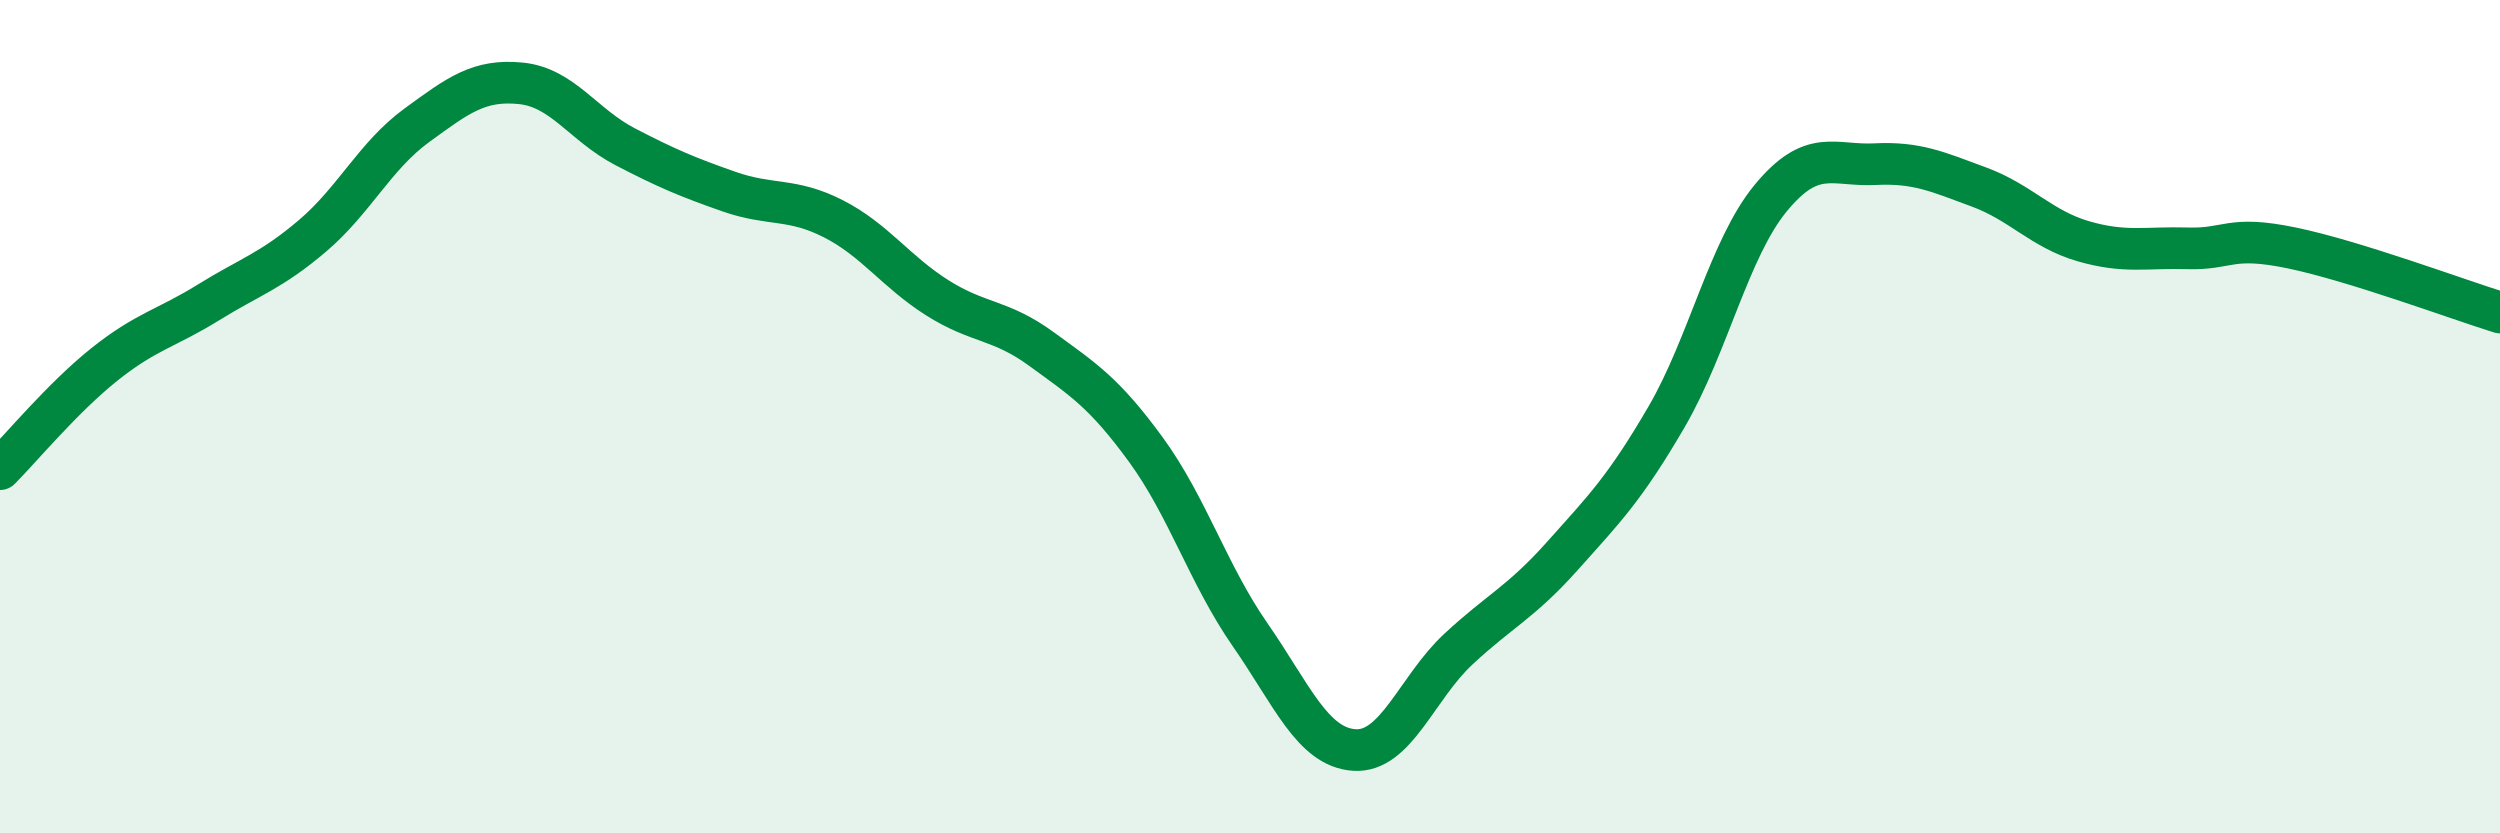
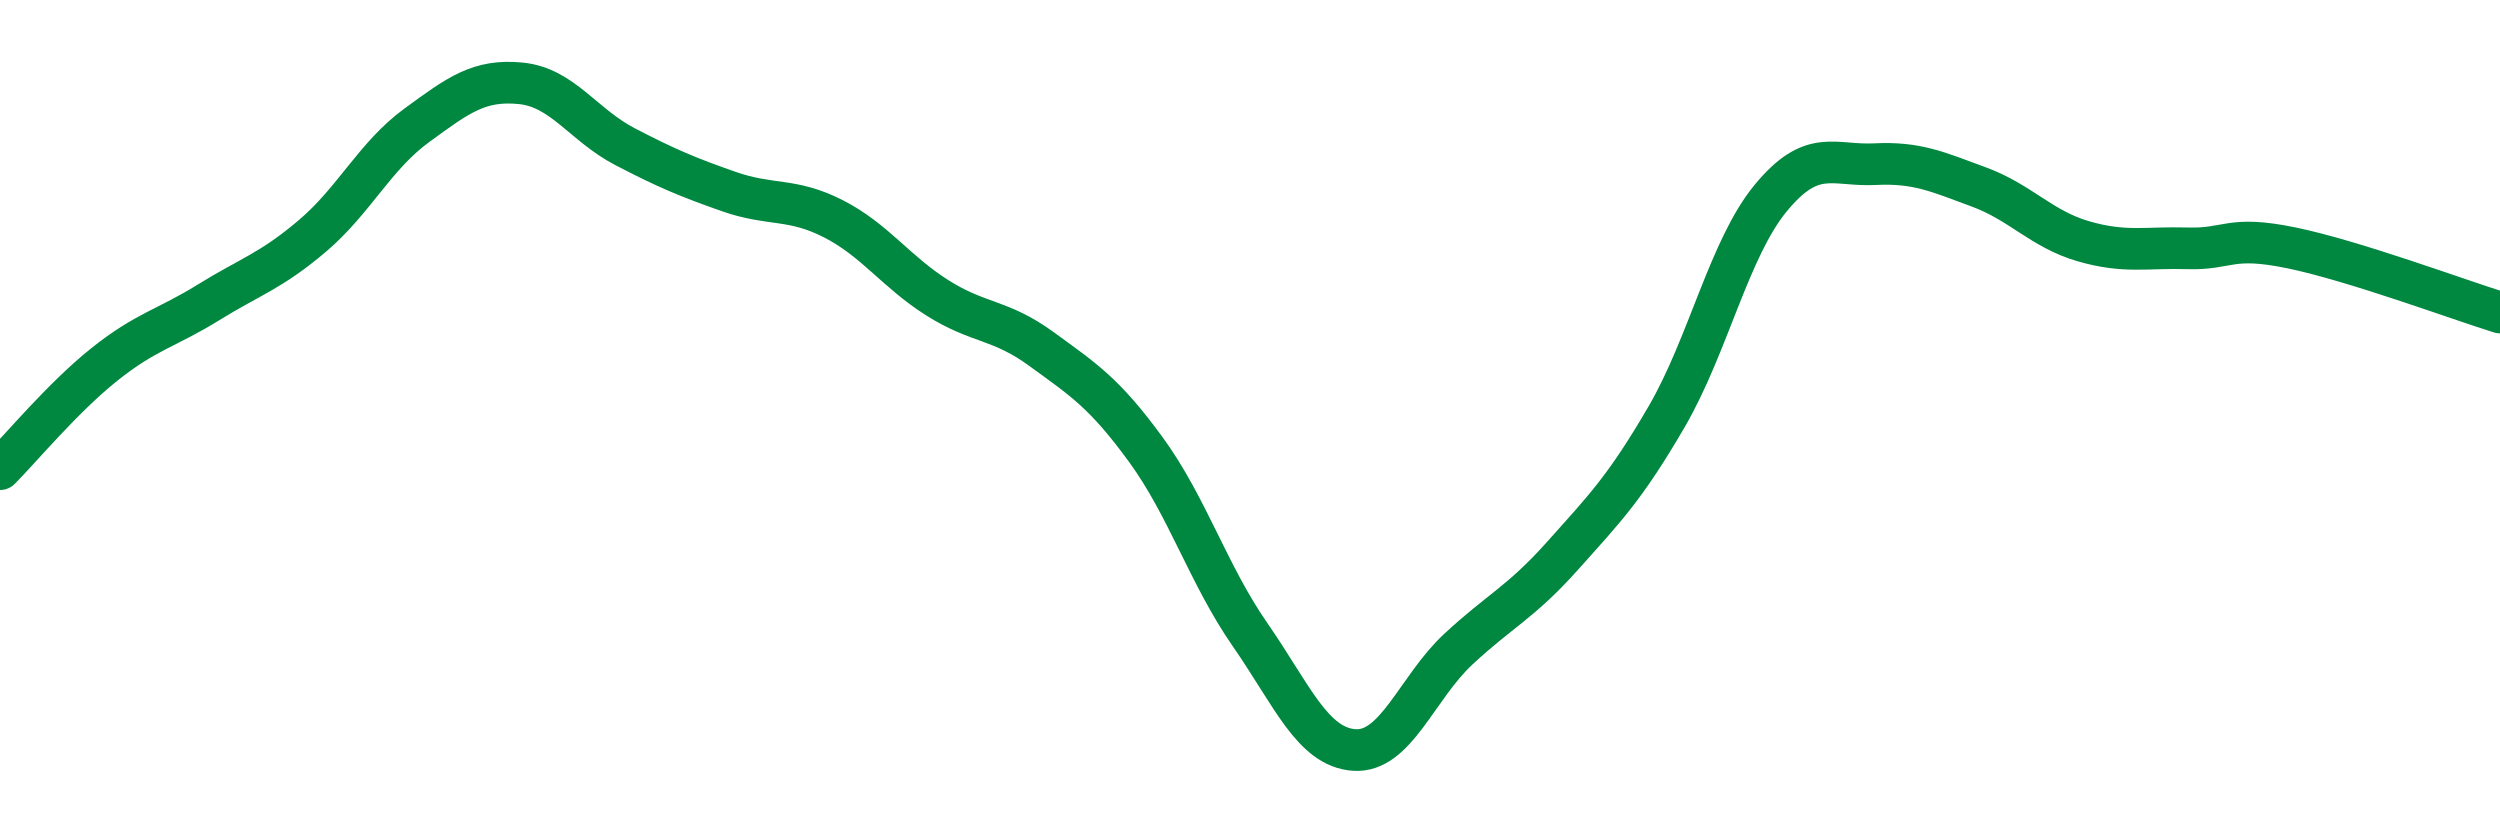
<svg xmlns="http://www.w3.org/2000/svg" width="60" height="20" viewBox="0 0 60 20">
-   <path d="M 0,11.26 C 0.5,10.76 1.5,9.55 2.5,8.75 C 3.5,7.95 4,7.88 5,7.26 C 6,6.64 6.5,6.51 7.5,5.66 C 8.5,4.81 9,3.74 10,3.01 C 11,2.28 11.5,1.9 12.5,2 C 13.5,2.1 14,3 15,3.52 C 16,4.04 16.5,4.25 17.5,4.6 C 18.5,4.95 19,4.74 20,5.25 C 21,5.76 21.5,6.52 22.5,7.15 C 23.5,7.78 24,7.65 25,8.38 C 26,9.11 26.5,9.42 27.5,10.79 C 28.5,12.16 29,13.79 30,15.23 C 31,16.67 31.5,17.93 32.5,18 C 33.5,18.07 34,16.51 35,15.58 C 36,14.65 36.5,14.46 37.5,13.34 C 38.5,12.22 39,11.72 40,10 C 41,8.28 41.5,5.96 42.5,4.75 C 43.5,3.54 44,3.99 45,3.94 C 46,3.89 46.5,4.12 47.5,4.49 C 48.5,4.86 49,5.5 50,5.79 C 51,6.08 51.5,5.93 52.5,5.96 C 53.5,5.99 53.5,5.64 55,5.95 C 56.5,6.26 59,7.19 60,7.5L60 20L0 20Z" fill="#008740" opacity="0.1" stroke-linecap="round" stroke-linejoin="round" />
  <path d="M 0,11.26 C 0.5,10.76 1.5,9.55 2.5,8.75 C 3.5,7.95 4,7.88 5,7.26 C 6,6.64 6.5,6.51 7.5,5.66 C 8.5,4.81 9,3.74 10,3.01 C 11,2.28 11.5,1.9 12.5,2 C 13.5,2.1 14,3 15,3.52 C 16,4.04 16.5,4.25 17.5,4.6 C 18.5,4.95 19,4.74 20,5.25 C 21,5.76 21.5,6.52 22.5,7.15 C 23.5,7.78 24,7.65 25,8.38 C 26,9.11 26.5,9.42 27.5,10.79 C 28.5,12.16 29,13.79 30,15.23 C 31,16.67 31.5,17.93 32.5,18 C 33.5,18.07 34,16.51 35,15.58 C 36,14.65 36.5,14.46 37.5,13.34 C 38.5,12.22 39,11.72 40,10 C 41,8.28 41.5,5.96 42.5,4.75 C 43.5,3.54 44,3.99 45,3.94 C 46,3.89 46.5,4.12 47.5,4.49 C 48.5,4.86 49,5.5 50,5.79 C 51,6.08 51.5,5.93 52.5,5.96 C 53.5,5.99 53.5,5.64 55,5.95 C 56.5,6.26 59,7.19 60,7.5" stroke="#008740" stroke-width="1" fill="none" stroke-linecap="round" stroke-linejoin="round" />
</svg>